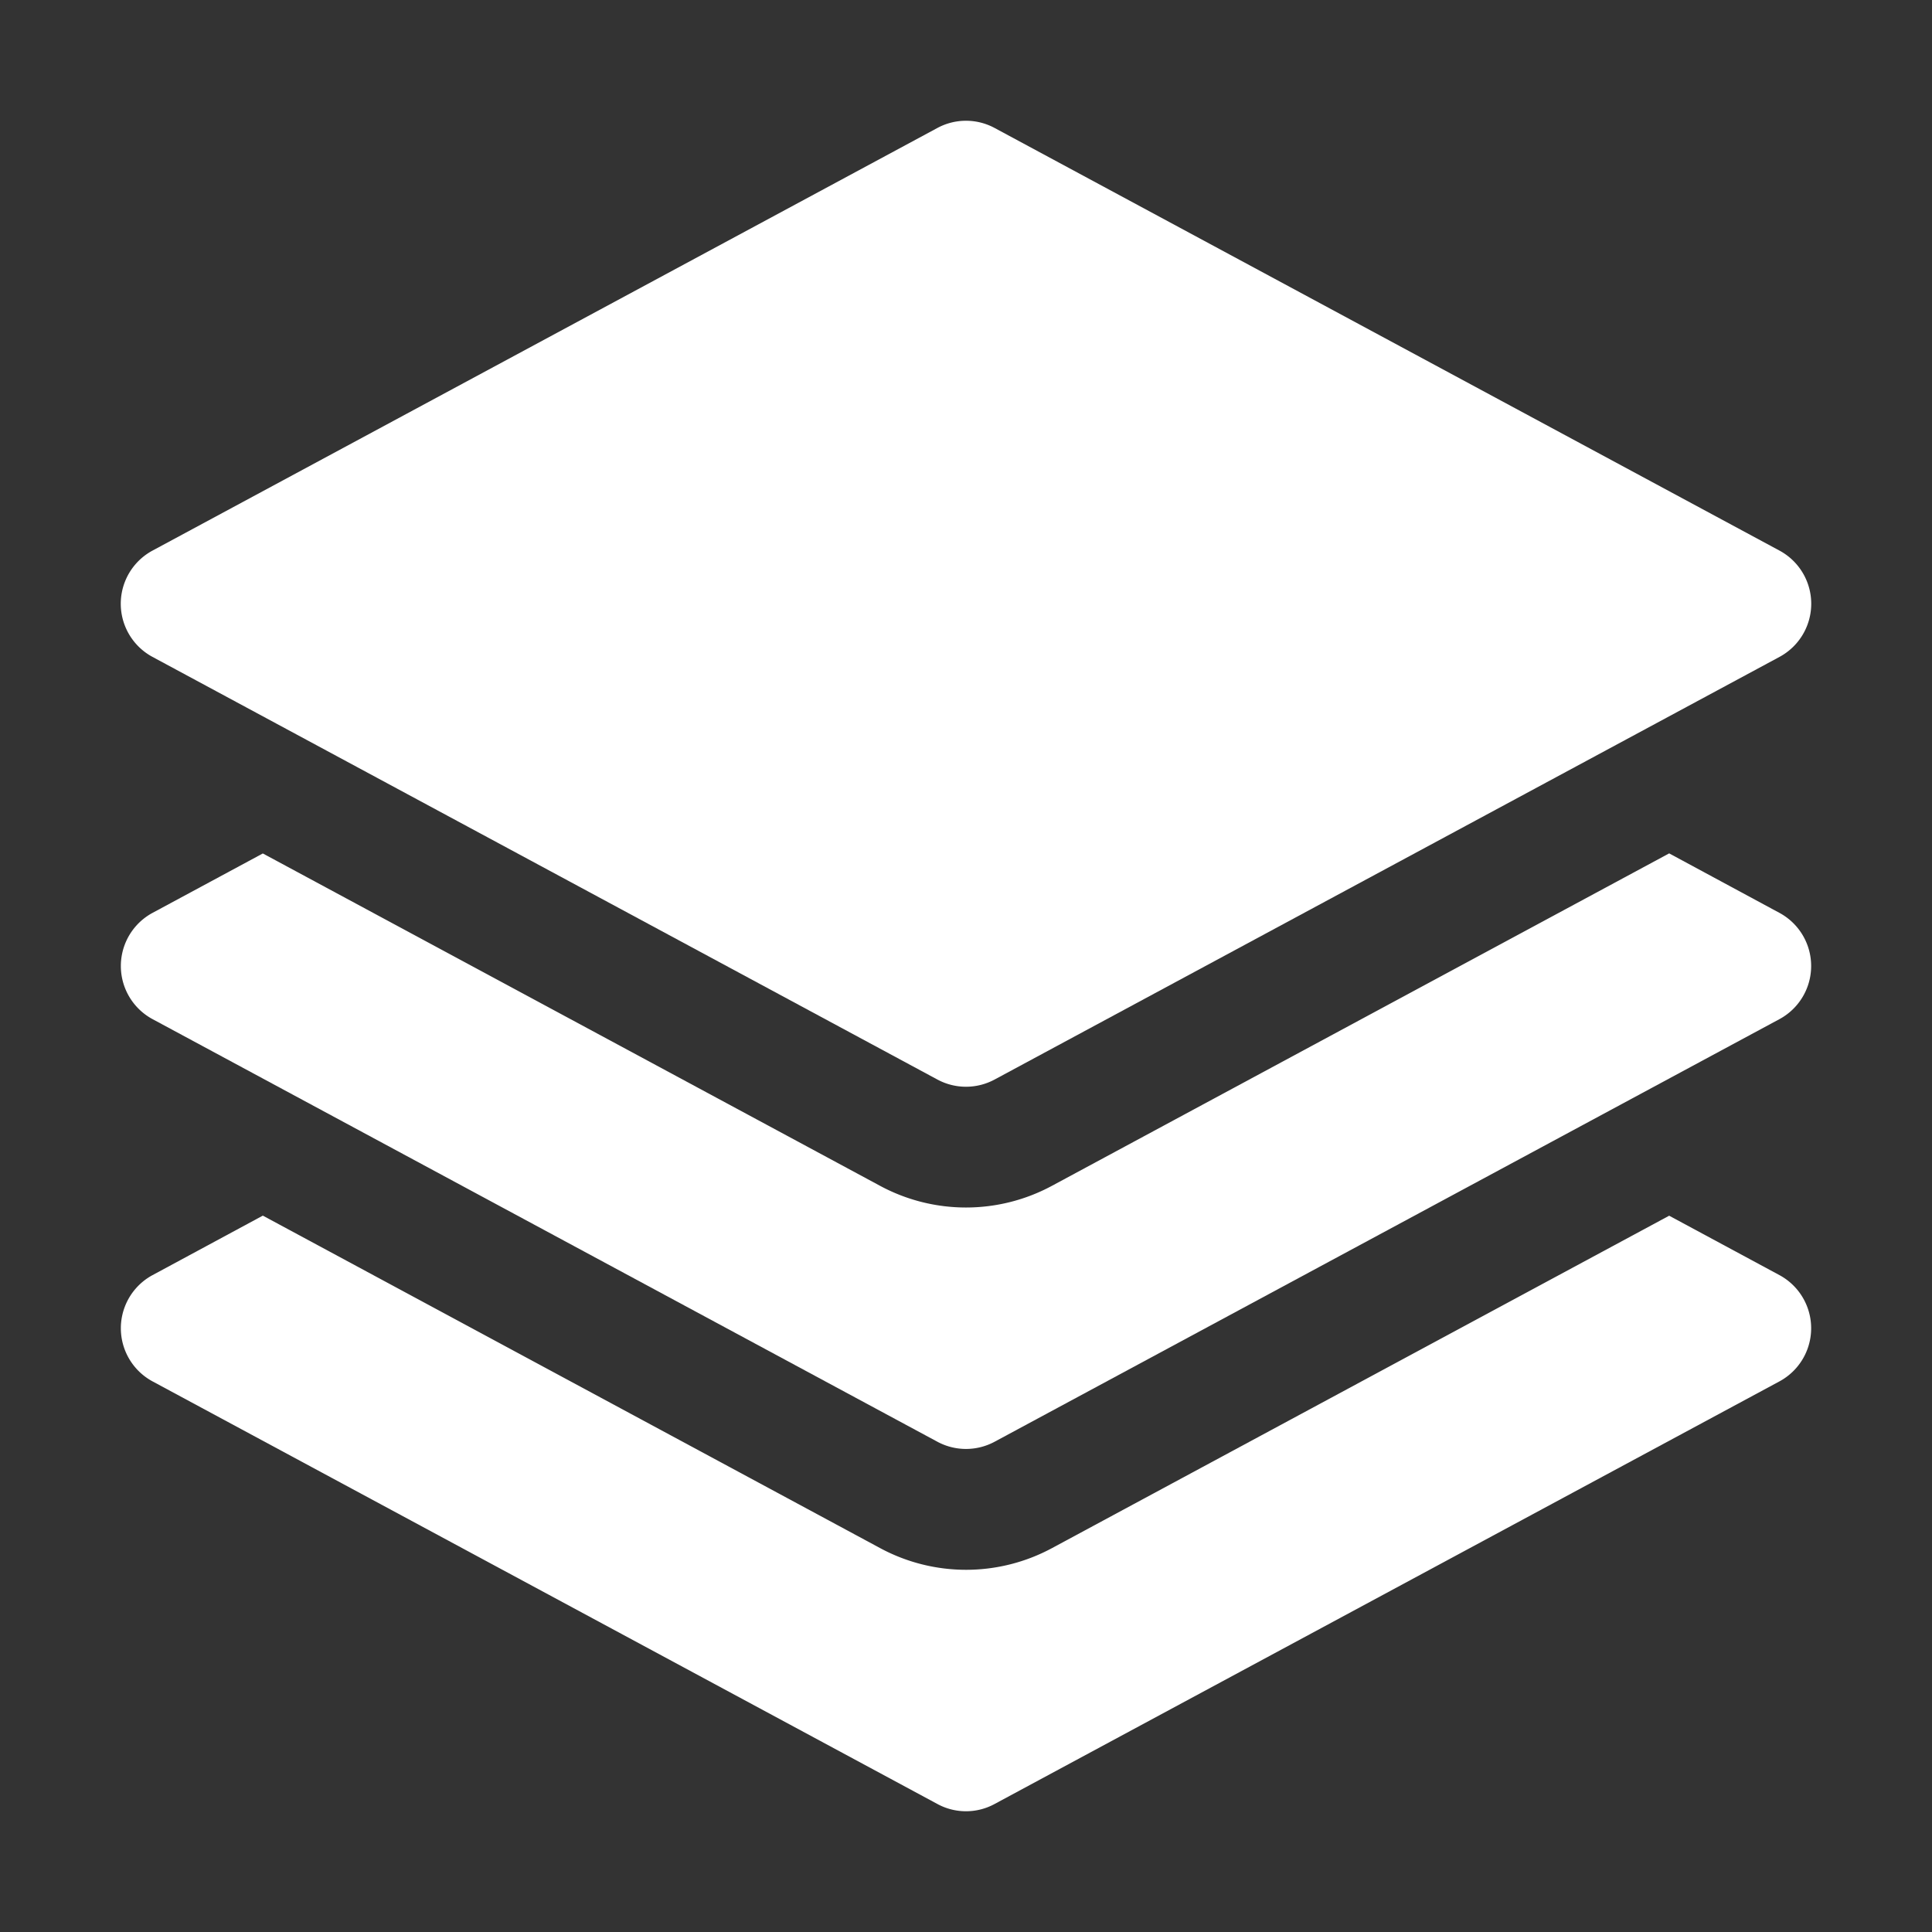
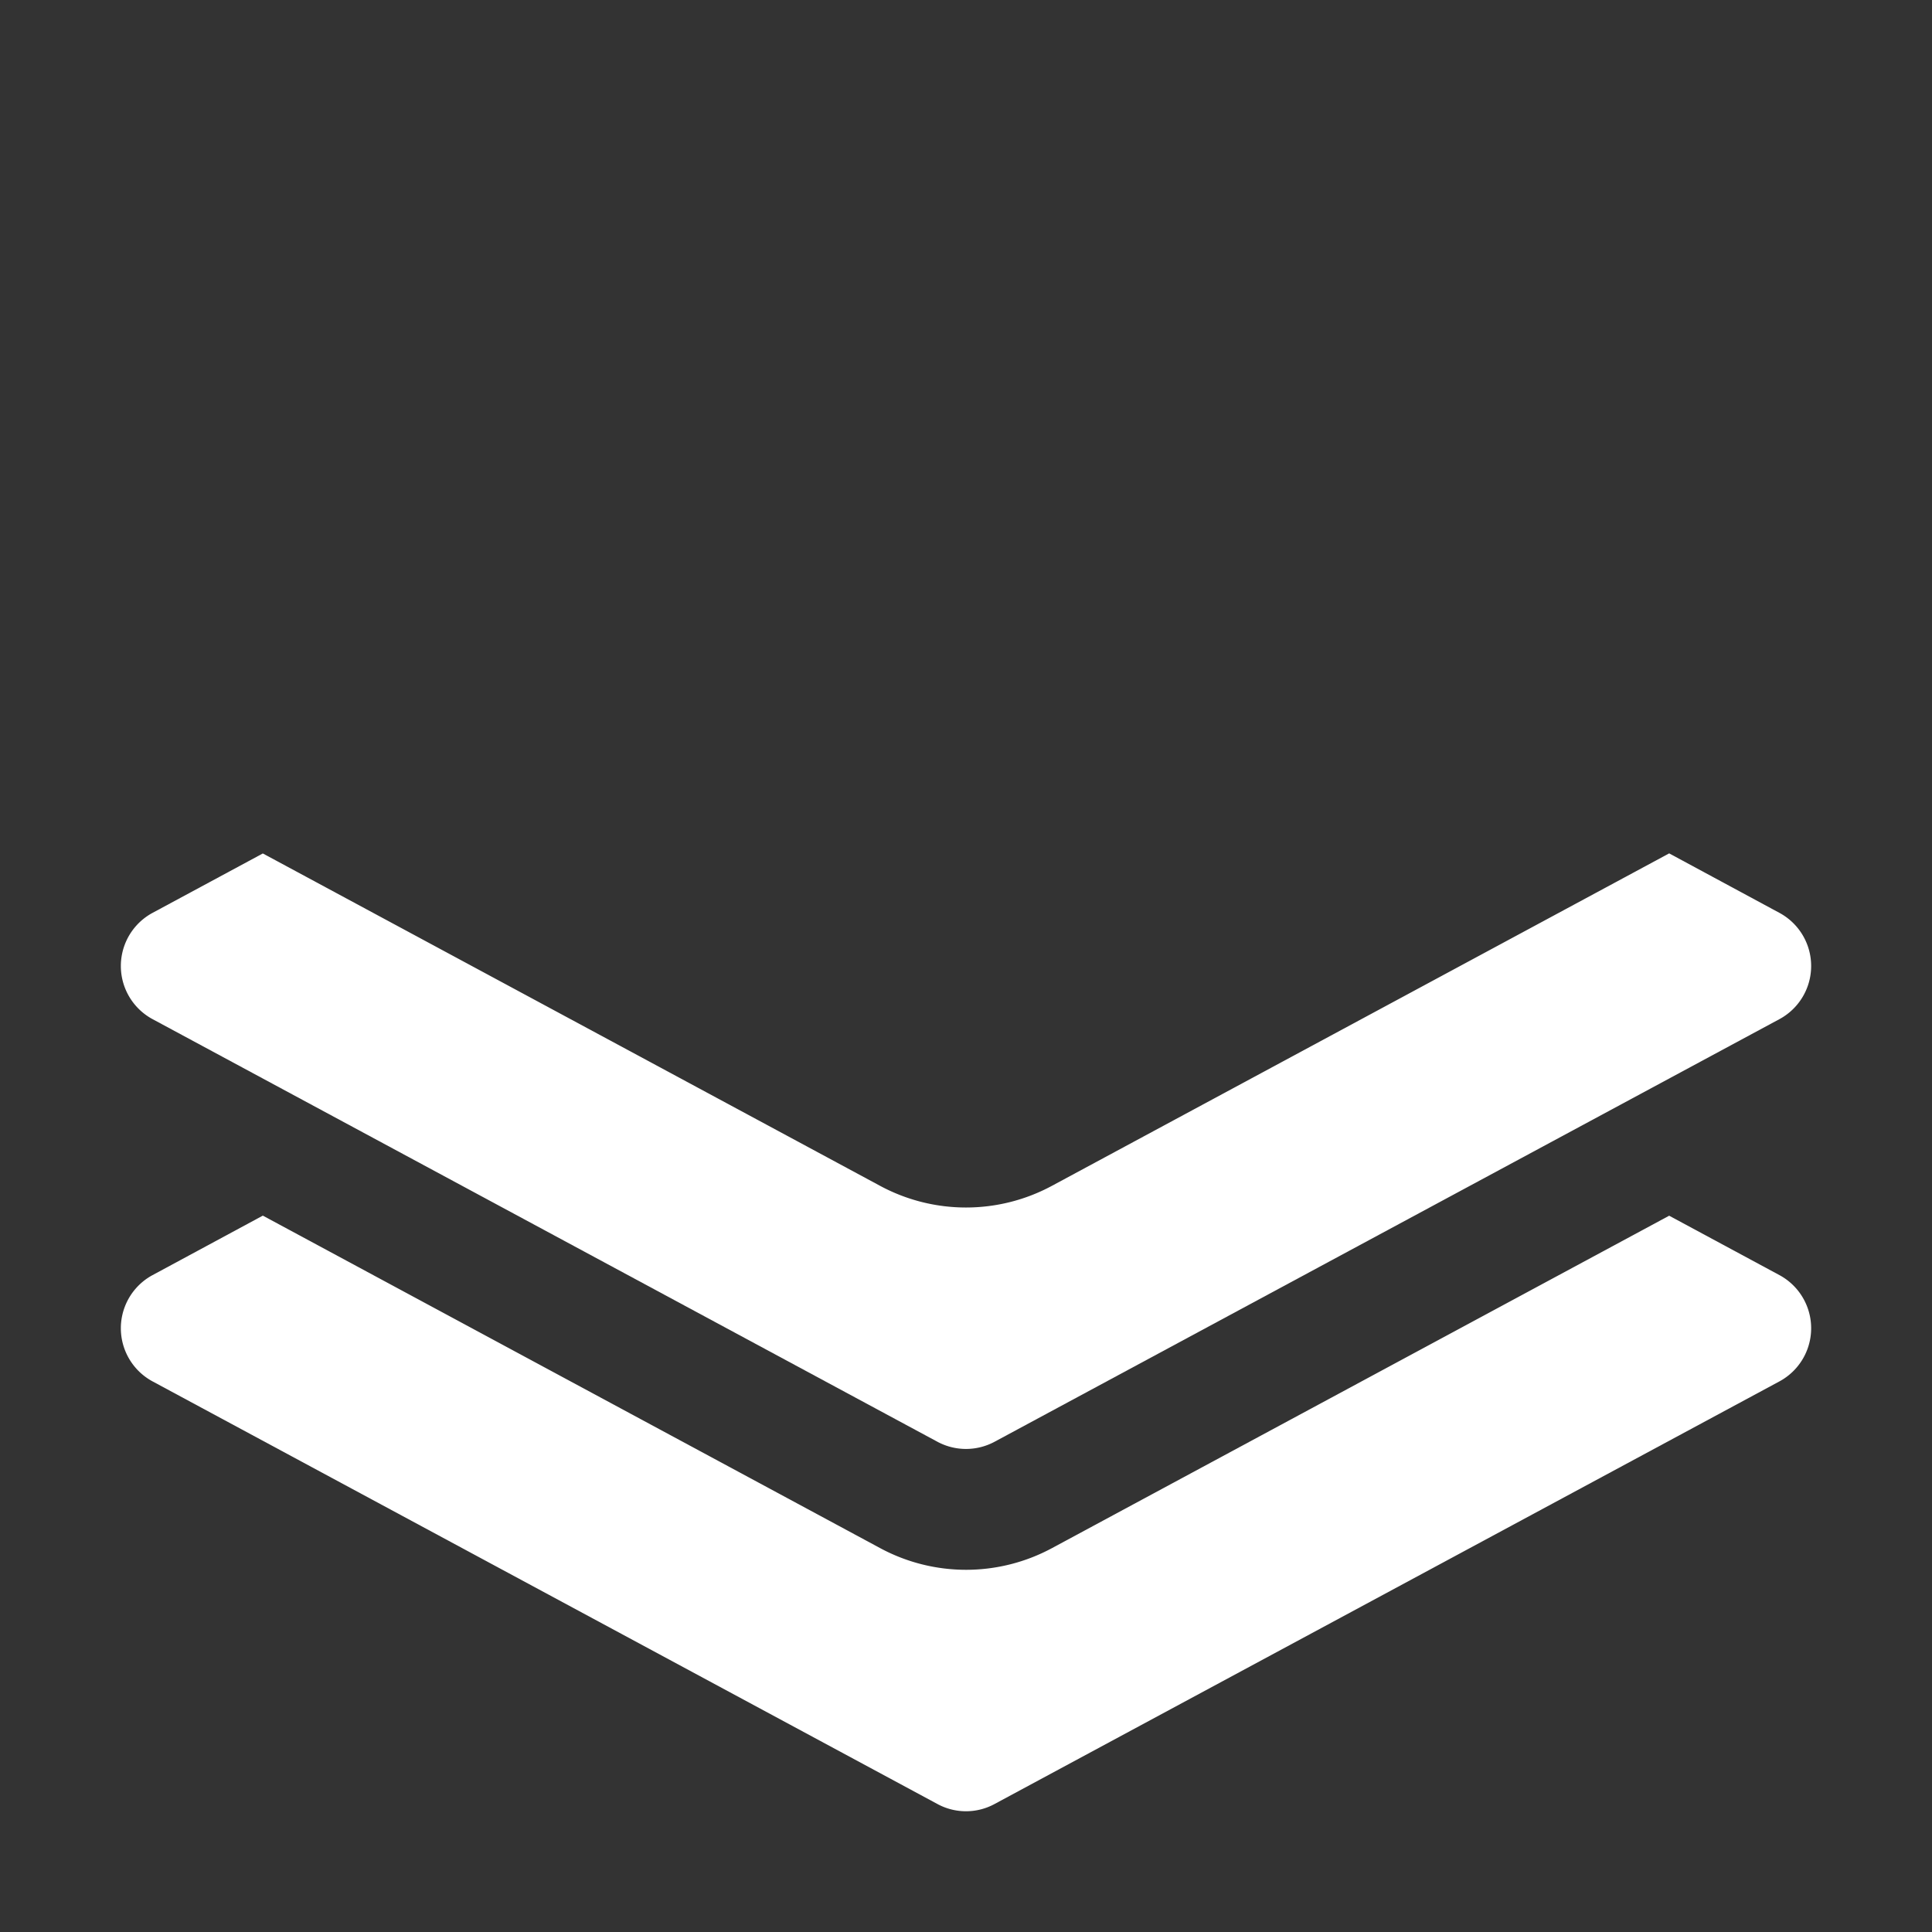
<svg xmlns="http://www.w3.org/2000/svg" viewBox="0 0 24 24" fill="white" class="w-6 h-6">
  <rect x="0" y="0" width="24" height="24" fill="#333333" stroke="none" />
-   <path d="M11.644 1.59a.75.75 0 0 1 .712 0l9.75 5.25a.75.75 0 0 1 0 1.32l-9.75 5.25a.75.75 0 0 1-.712 0l-9.75-5.25a.75.75 0 0 1 0-1.32l9.75-5.25Z" />
  <path d="m3.265 10.602 7.668 4.129a2.25 2.25 0 0 0 2.134 0l7.668-4.13 1.37.739a.75.75 0 0 1 0 1.32l-9.75 5.25a.75.75 0 0 1-.71 0l-9.75-5.25a.75.75 0 0 1 0-1.32l1.37-.738Z" />
  <path d="m10.933 19.231-7.668-4.13-1.37.739a.75.75 0 0 0 0 1.32l9.75 5.25c.221.12.489.12.71 0l9.75-5.25a.75.75 0 0 0 0-1.32l-1.37-.738-7.668 4.13a2.25 2.25 0 0 1-2.134-.001Z" />
</svg>